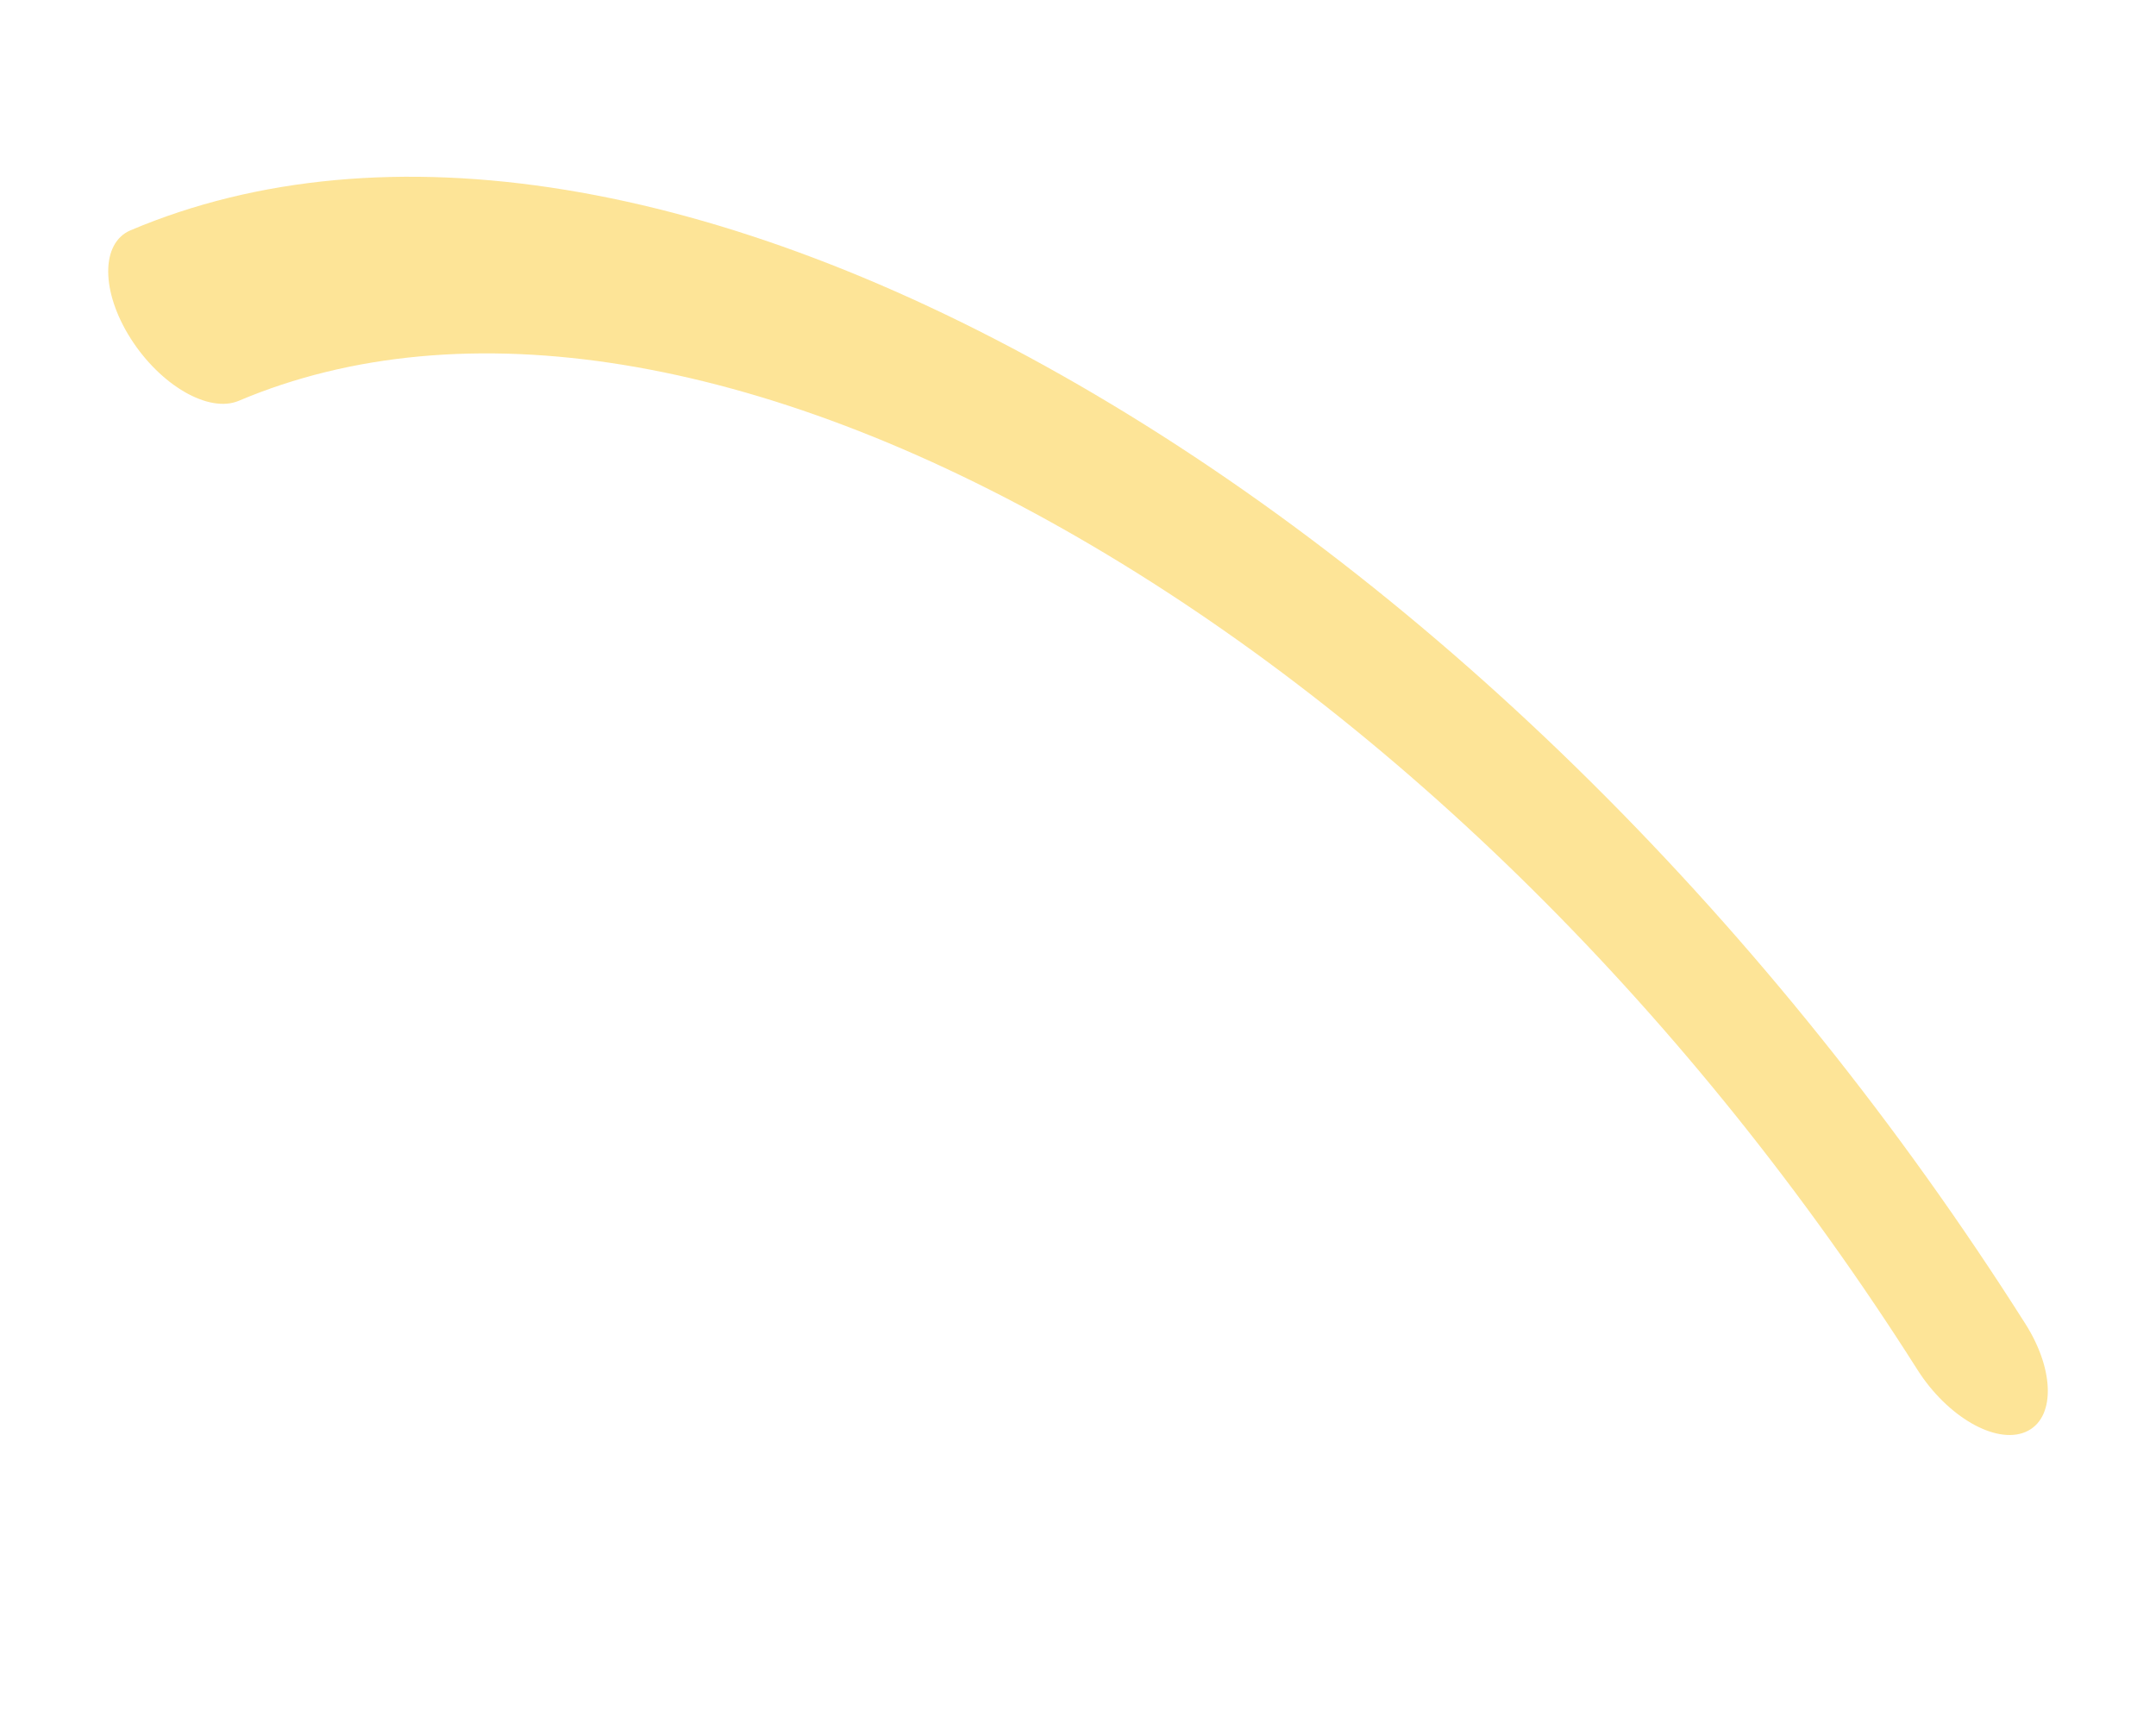
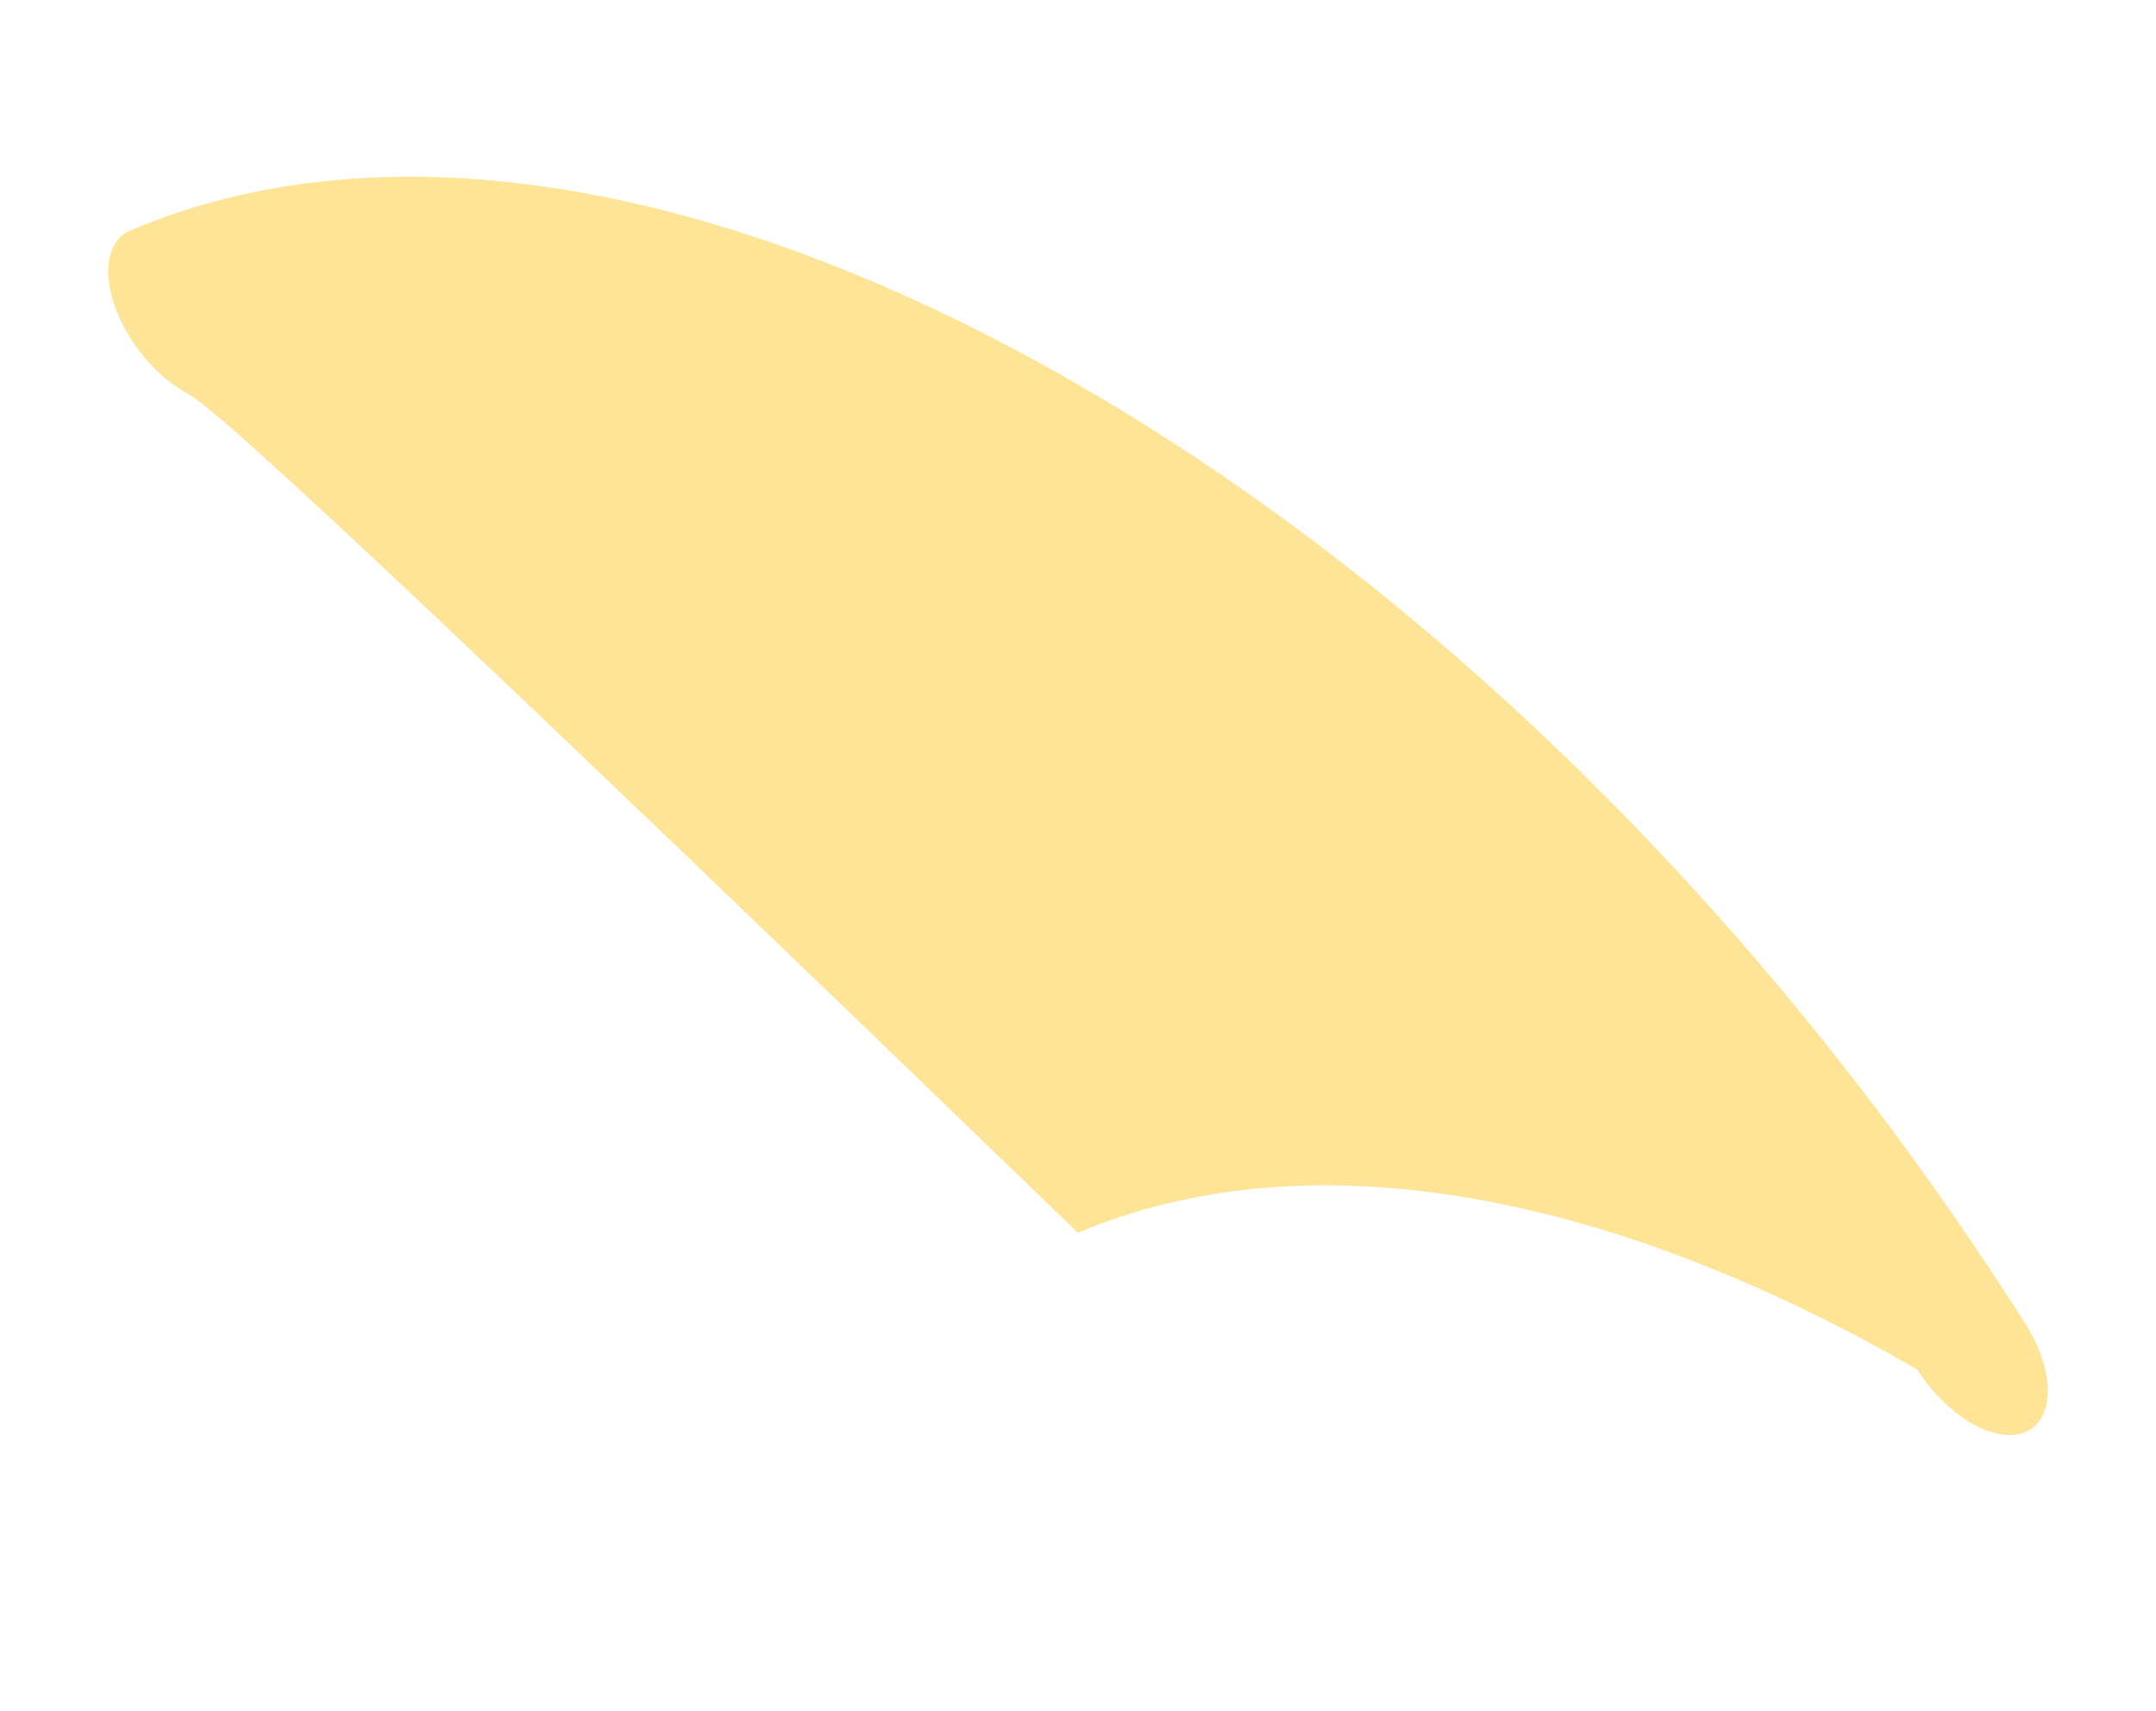
<svg xmlns="http://www.w3.org/2000/svg" version="1.1" id="Layer_1" x="0px" y="0px" width="162.426px" height="128.92px" viewBox="0 0 162.426 128.92" enable-background="new 0 0 162.426 128.92" xml:space="preserve">
-   <path opacity="0.66" fill="#FCD662" d="M13.912,29.531c-1.473-0.851-2.947-2.264-4.072-4.037c-2.25-3.547-2.25-7.194-0.002-8.146  c19.064-8.072,44.418-3.941,71.389,11.63c26.955,15.563,52.299,40.691,71.361,70.758c2.25,3.547,2.25,7.195,0.002,8.145  c-2.25,0.953-5.896-1.152-8.146-4.703c-16.889-26.633-39.338-48.893-63.217-62.68c-23.893-13.794-46.352-17.453-63.24-10.303  C16.861,30.671,15.387,30.382,13.912,29.531z" />
+   <path opacity="0.66" fill="#FCD662" d="M13.912,29.531c-1.473-0.851-2.947-2.264-4.072-4.037c-2.25-3.547-2.25-7.194-0.002-8.146  c19.064-8.072,44.418-3.941,71.389,11.63c26.955,15.563,52.299,40.691,71.361,70.758c2.25,3.547,2.25,7.195,0.002,8.145  c-2.25,0.953-5.896-1.152-8.146-4.703c-23.893-13.794-46.352-17.453-63.24-10.303  C16.861,30.671,15.387,30.382,13.912,29.531z" />
</svg>